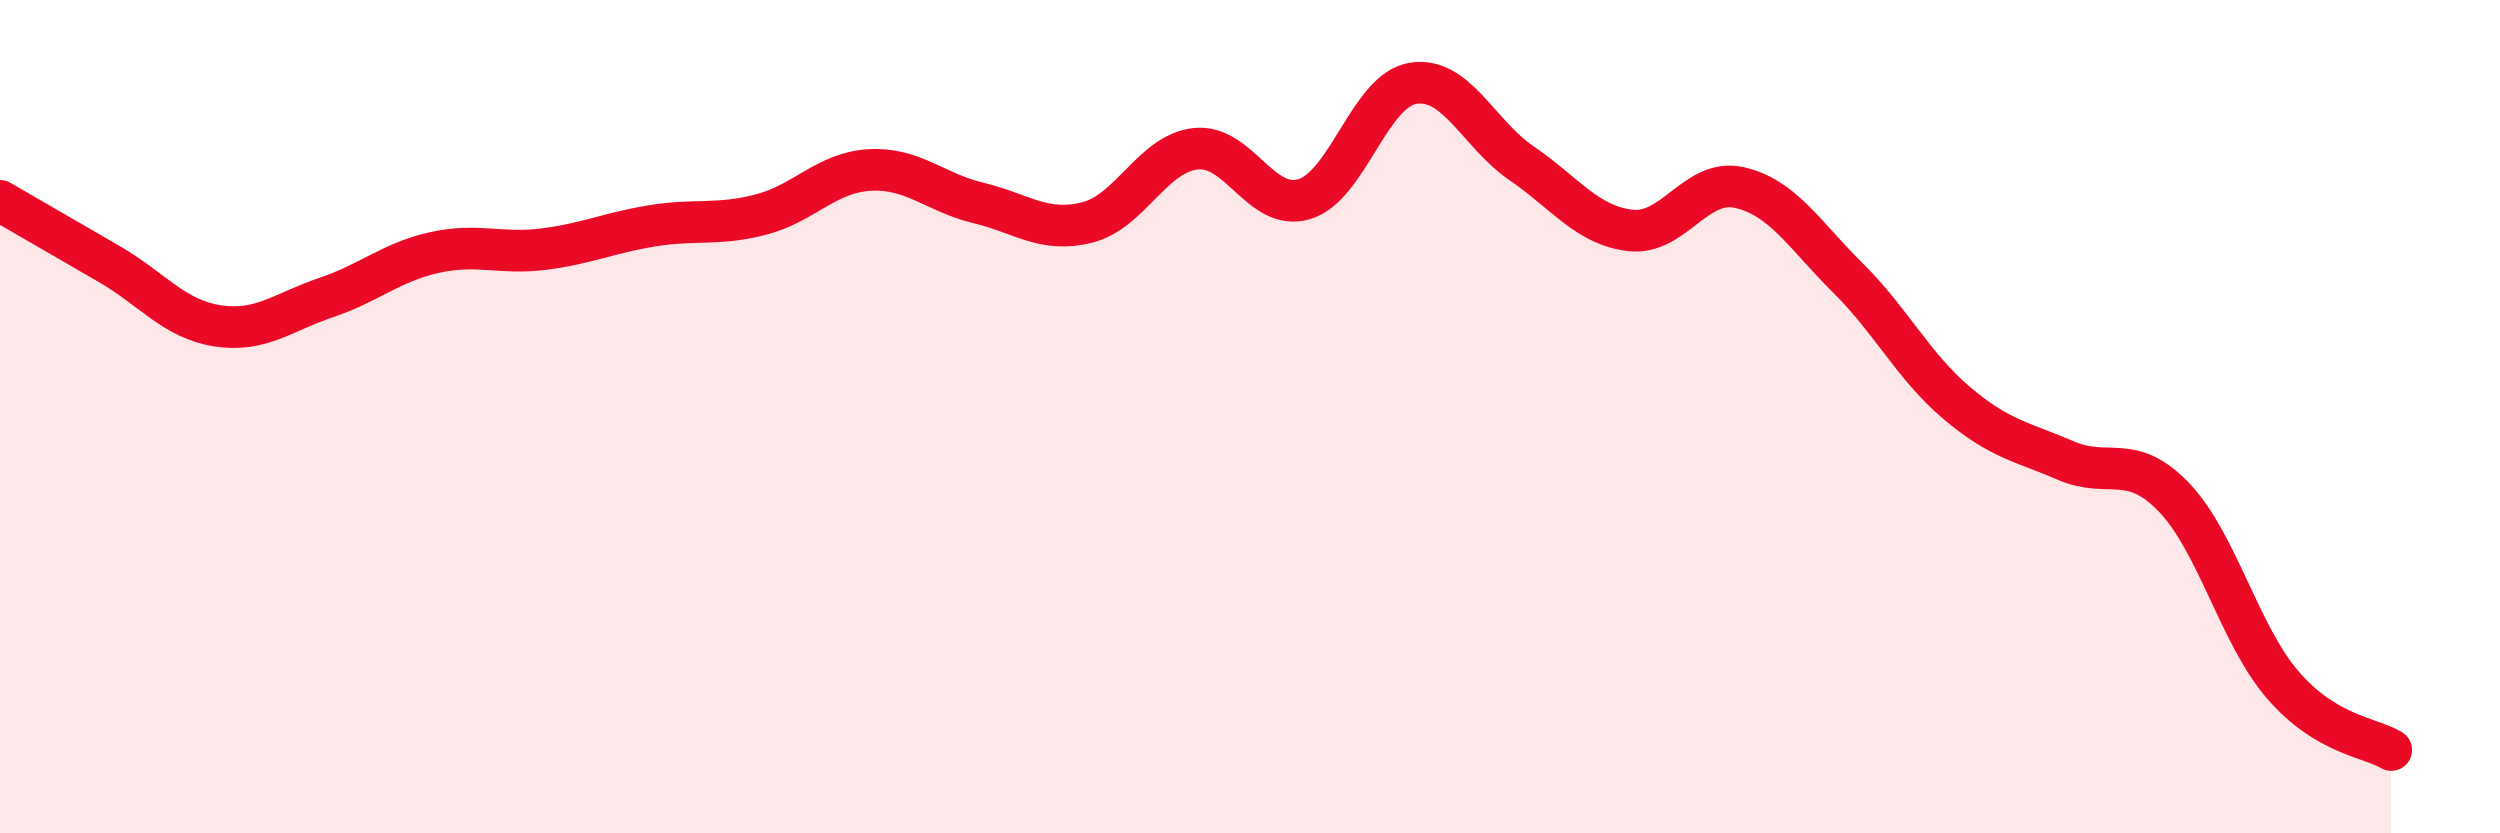
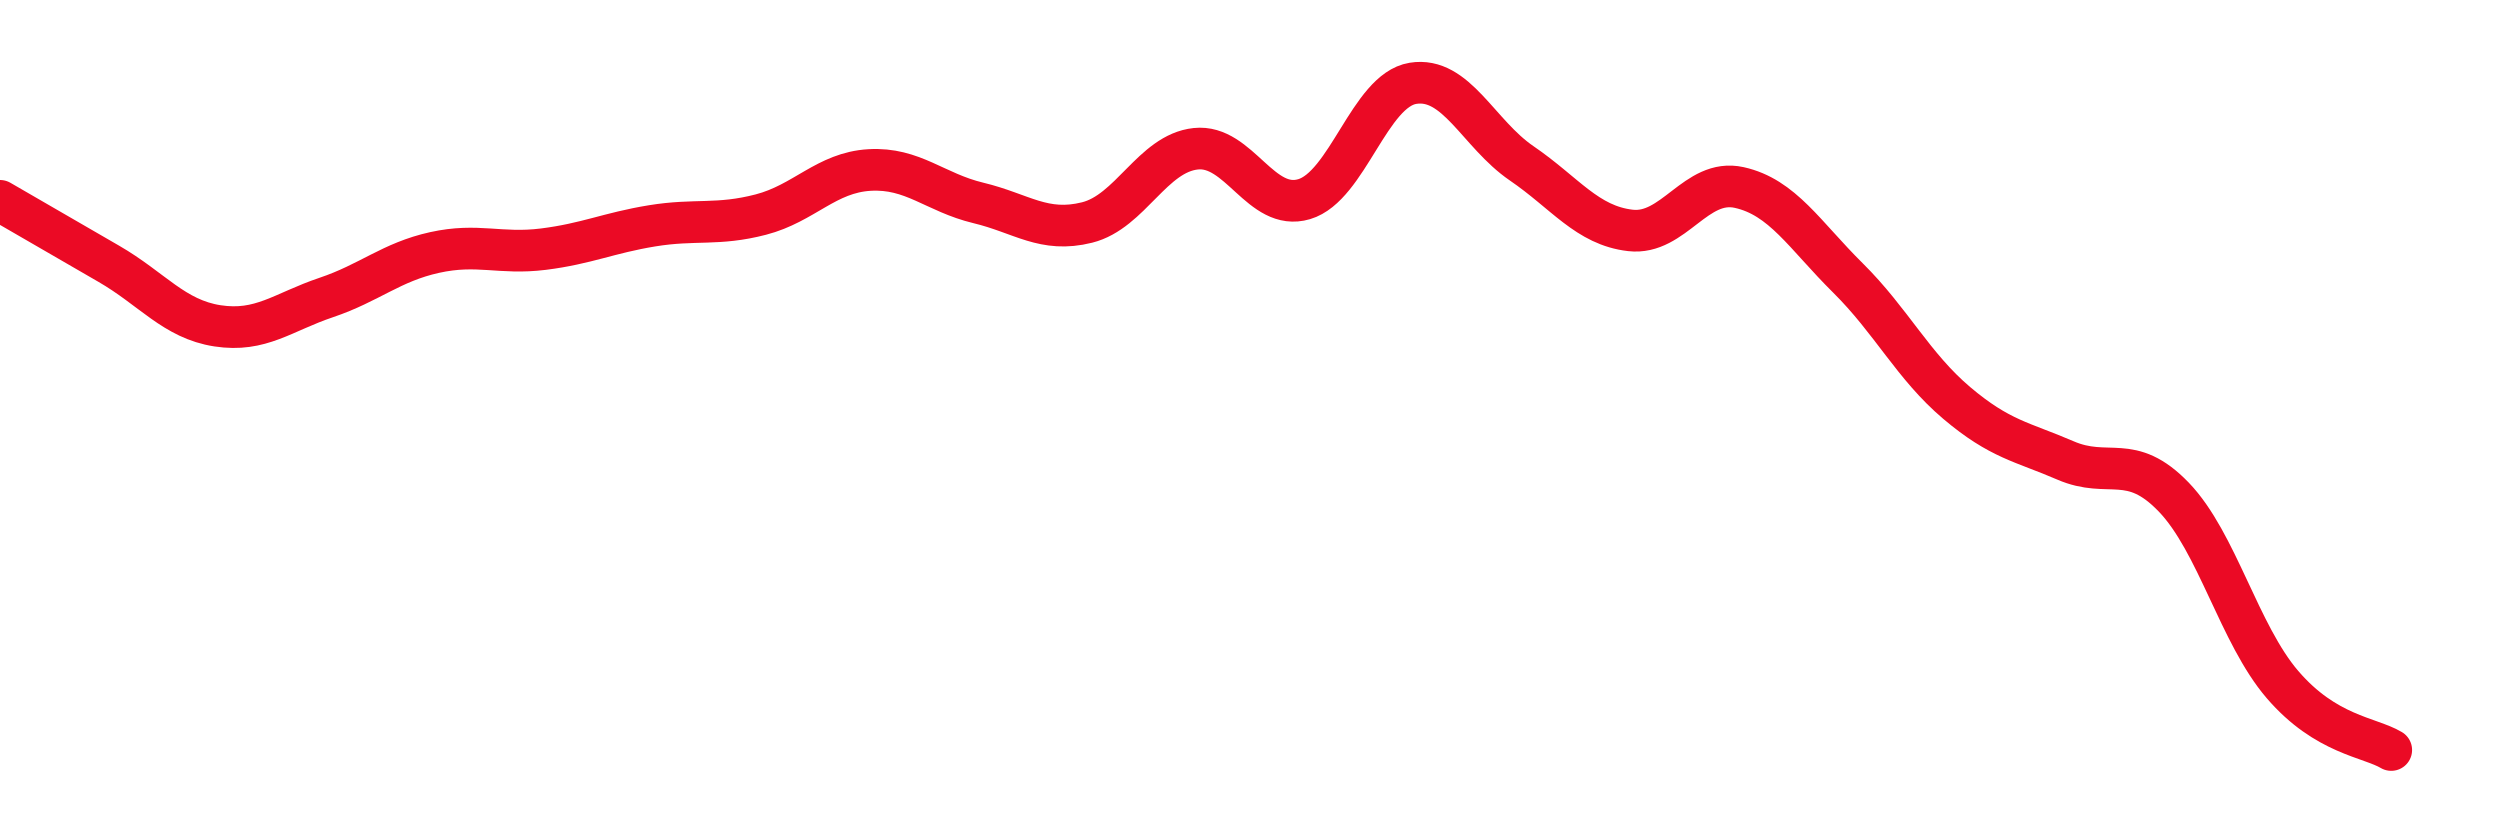
<svg xmlns="http://www.w3.org/2000/svg" width="60" height="20" viewBox="0 0 60 20">
-   <path d="M 0,4.82 C 0.52,5.12 1.57,5.73 2.61,6.33 C 3.65,6.93 4.18,7.66 5.22,7.82 C 6.26,7.98 6.79,7.49 7.83,7.14 C 8.87,6.79 9.39,6.29 10.43,6.06 C 11.47,5.83 12,6.11 13.04,5.98 C 14.08,5.85 14.61,5.59 15.65,5.42 C 16.69,5.25 17.22,5.42 18.26,5.15 C 19.3,4.88 19.83,4.14 20.87,4.08 C 21.91,4.02 22.44,4.62 23.48,4.87 C 24.52,5.12 25.05,5.6 26.09,5.34 C 27.13,5.08 27.66,3.68 28.7,3.57 C 29.74,3.46 30.26,5.09 31.3,4.78 C 32.34,4.47 32.87,2.17 33.91,2 C 34.95,1.83 35.48,3.21 36.52,3.92 C 37.56,4.63 38.09,5.41 39.13,5.53 C 40.17,5.65 40.7,4.27 41.74,4.5 C 42.78,4.73 43.31,5.64 44.35,6.67 C 45.39,7.7 45.92,8.79 46.96,9.67 C 48,10.55 48.53,10.6 49.57,11.05 C 50.61,11.5 51.13,10.85 52.17,11.93 C 53.21,13.01 53.74,15.22 54.78,16.43 C 55.82,17.64 56.87,17.69 57.39,18L57.39 20L0 20Z" fill="#EB0A25" opacity="0.1" stroke-linecap="round" stroke-linejoin="round" />
  <path d="M 0,4.82 C 0.52,5.12 1.57,5.73 2.61,6.33 C 3.65,6.93 4.18,7.66 5.22,7.82 C 6.26,7.98 6.79,7.49 7.83,7.14 C 8.87,6.79 9.39,6.29 10.43,6.06 C 11.47,5.83 12,6.11 13.04,5.98 C 14.08,5.85 14.61,5.59 15.65,5.42 C 16.69,5.25 17.22,5.42 18.26,5.15 C 19.3,4.88 19.83,4.14 20.87,4.08 C 21.91,4.02 22.44,4.62 23.48,4.87 C 24.52,5.12 25.05,5.6 26.09,5.34 C 27.13,5.08 27.66,3.68 28.7,3.57 C 29.74,3.46 30.26,5.09 31.3,4.78 C 32.34,4.47 32.87,2.17 33.91,2 C 34.95,1.83 35.48,3.21 36.52,3.92 C 37.56,4.63 38.09,5.41 39.13,5.53 C 40.17,5.65 40.7,4.27 41.74,4.5 C 42.78,4.73 43.31,5.64 44.35,6.67 C 45.39,7.7 45.92,8.79 46.96,9.67 C 48,10.55 48.53,10.6 49.57,11.05 C 50.61,11.5 51.13,10.85 52.17,11.93 C 53.21,13.01 53.74,15.22 54.78,16.43 C 55.82,17.64 56.87,17.69 57.39,18" stroke="#EB0A25" stroke-width="1" fill="none" stroke-linecap="round" stroke-linejoin="round" />
</svg>